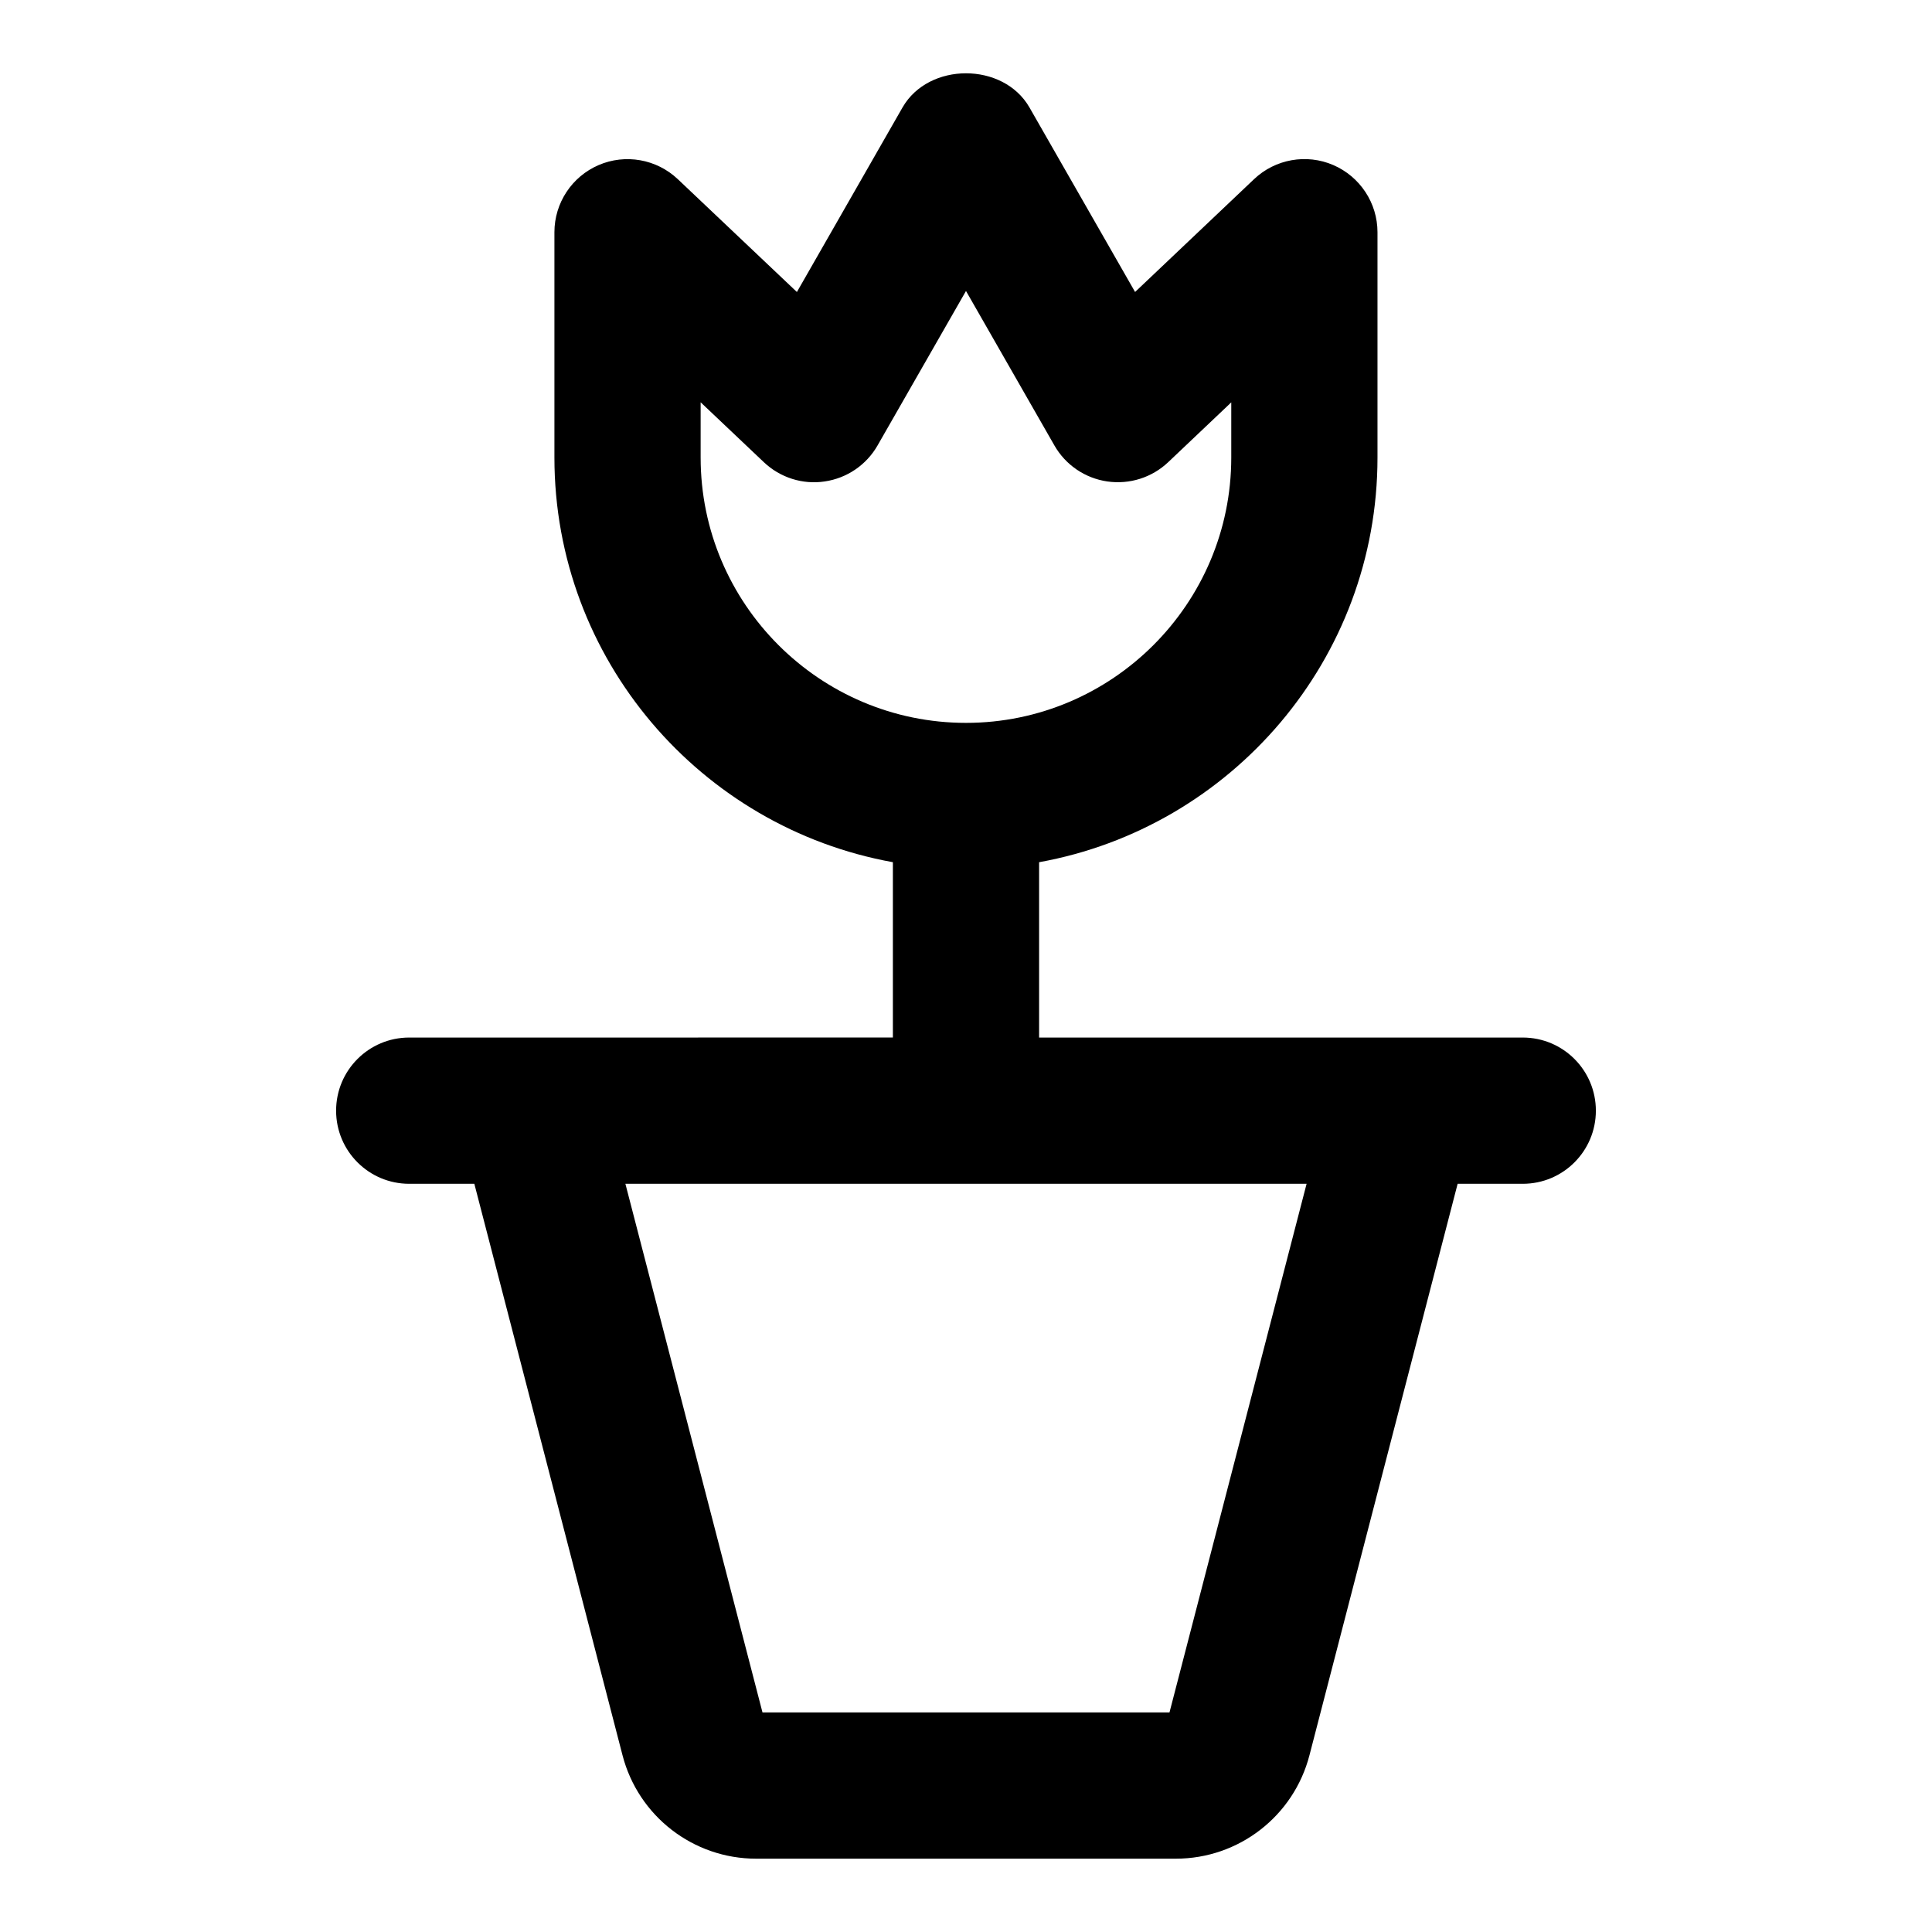
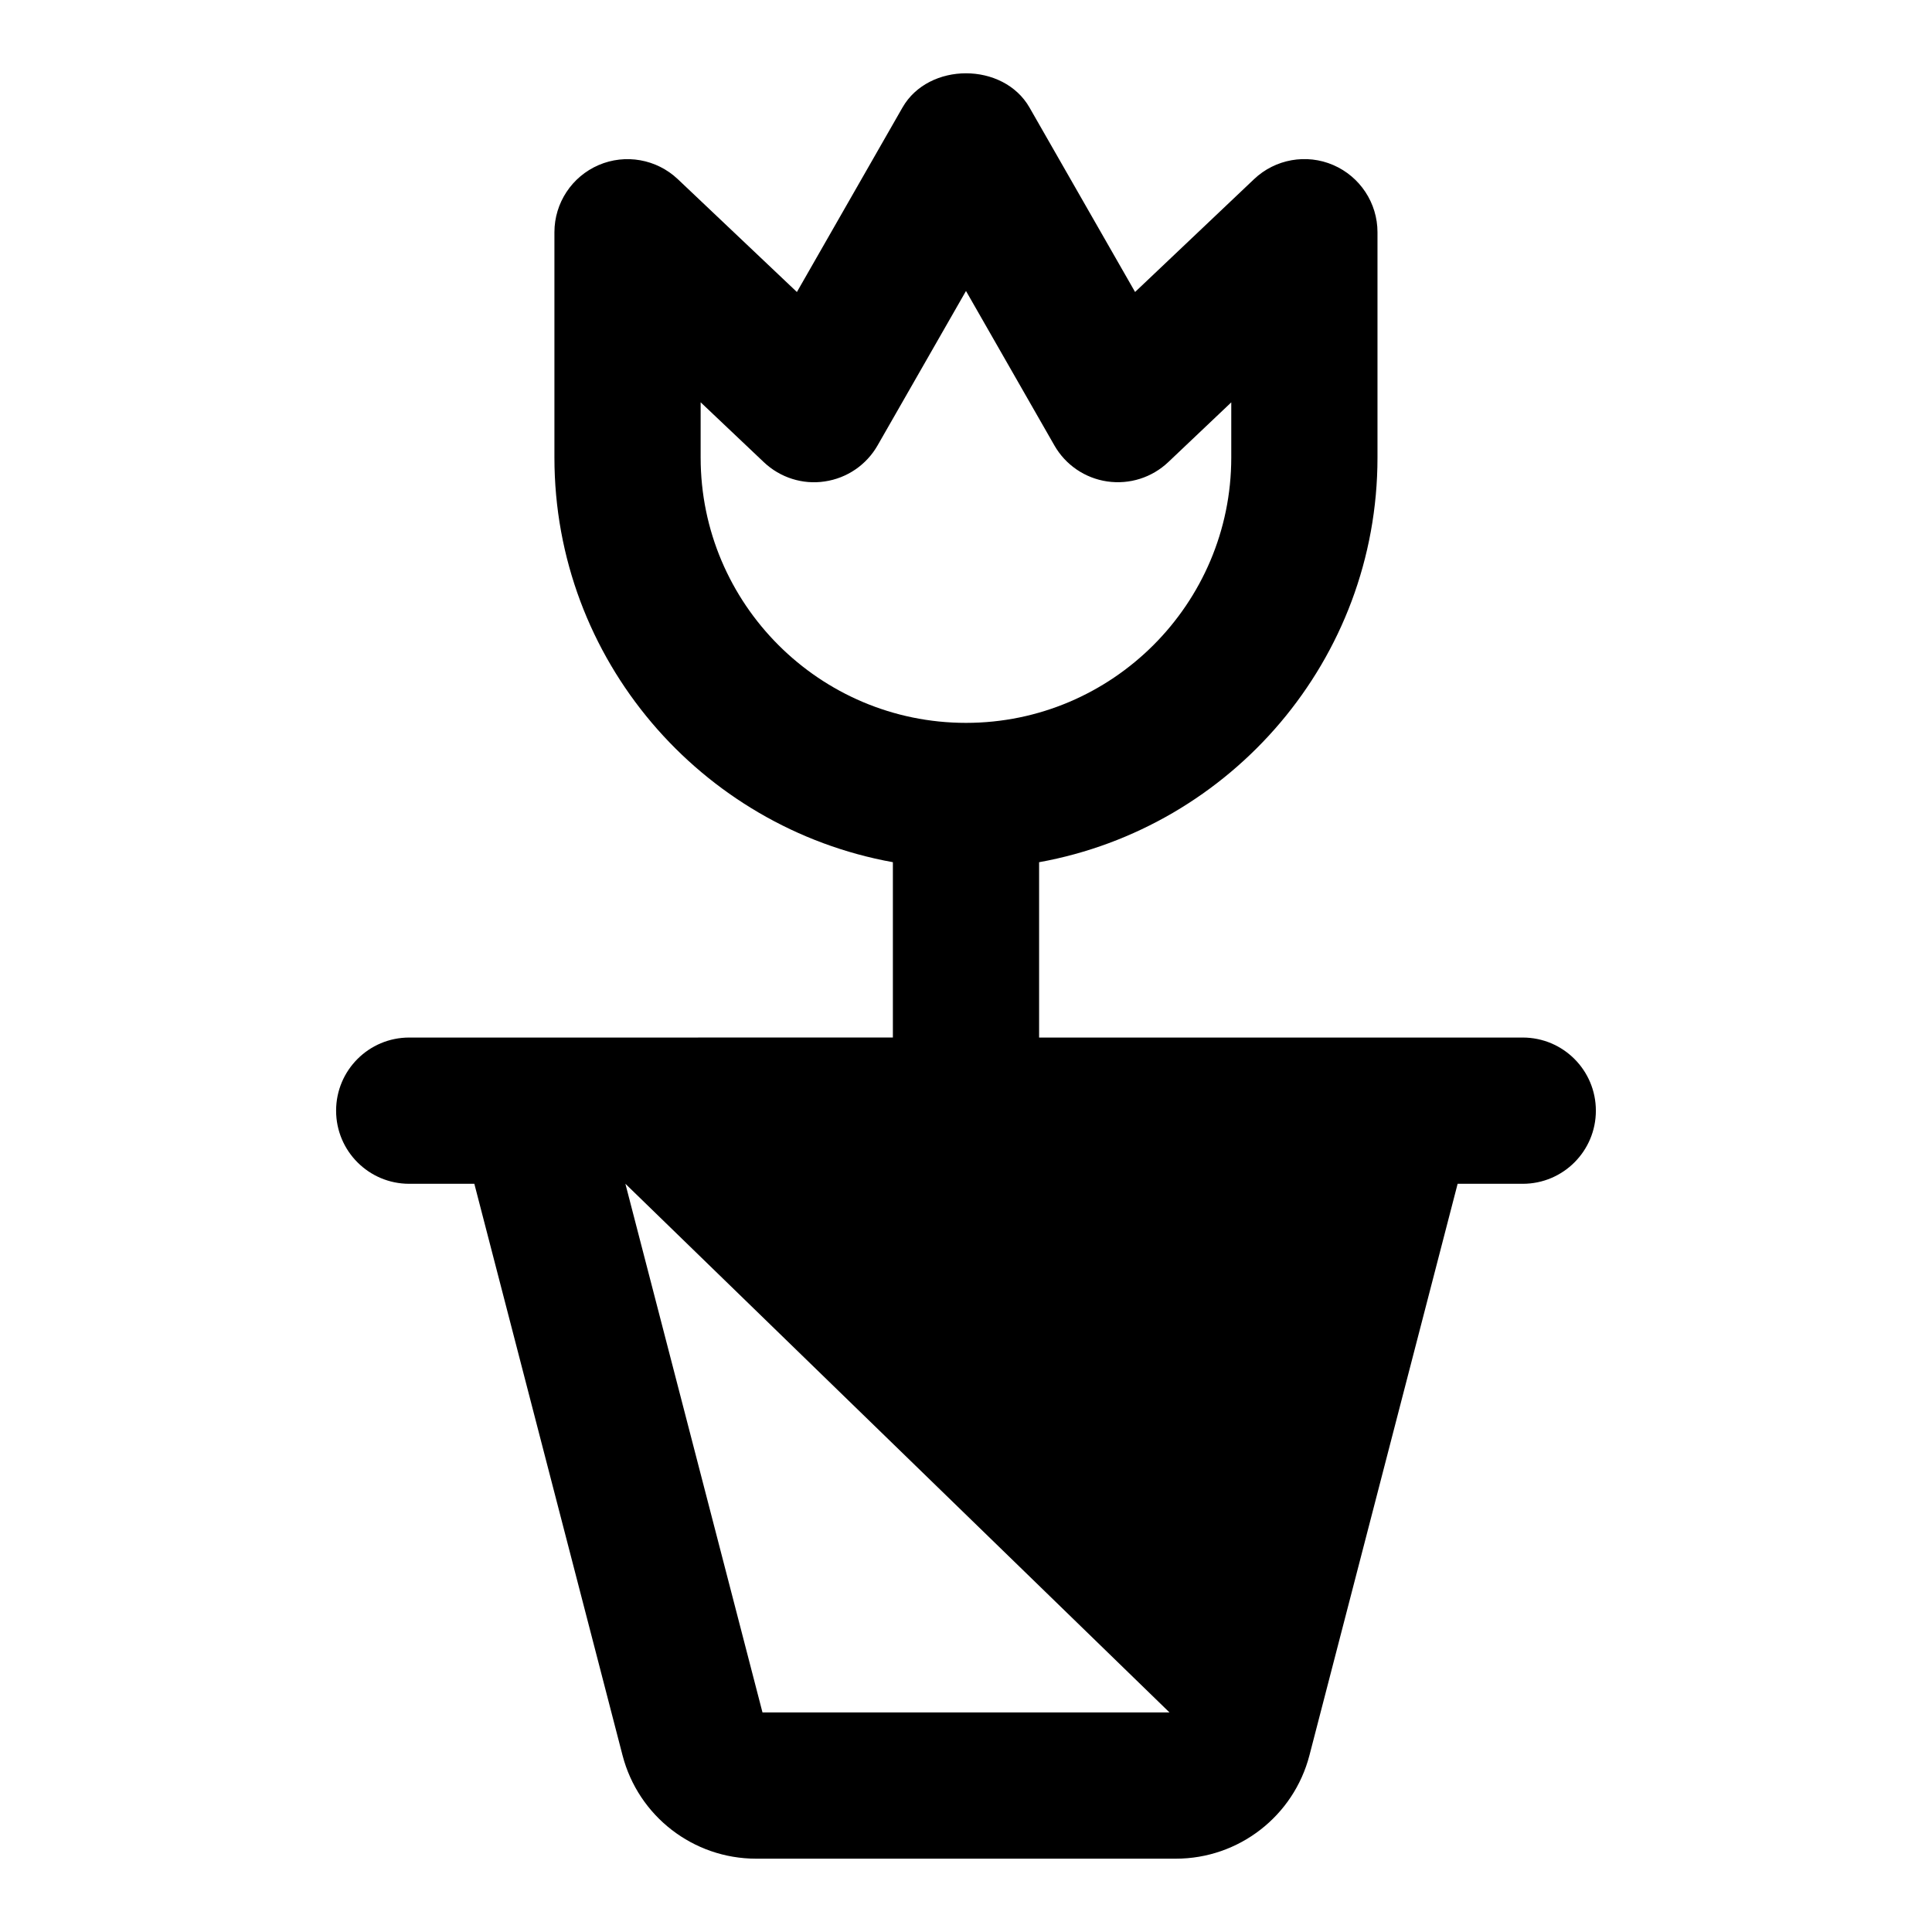
<svg xmlns="http://www.w3.org/2000/svg" fill="#000000" width="800px" height="800px" version="1.1" viewBox="144 144 512 512">
-   <path d="m252.45 418.96c-10.711 0-19.379 8.676-19.379 19.379 0 10.699 8.668 19.379 19.379 19.379h17.254l39.27 151.45c4.184 16.133 18.734 27.402 35.406 27.402h111.23c16.672 0 31.223-11.27 35.406-27.402l39.27-151.45h17.254c10.711 0 19.379-8.676 19.379-19.379 0-10.699-8.668-19.379-19.379-19.379h-128.17v-46.465c50.906-9.184 89.676-53.723 89.676-107.24v-59.711c0-7.738-4.617-14.742-11.73-17.809-7.078-3.055-15.367-1.59-20.984 3.746l-31.527 29.898-27.988-48.898c-6.926-12.074-26.719-12.074-33.645 0l-27.988 48.906-31.562-29.906c-5.641-5.336-13.91-6.773-20.969-3.738-7.113 3.055-11.73 10.059-11.73 17.797v59.711c0 53.516 38.781 98.059 89.695 107.24v46.465c-4.629 0.004-132.14 0.004-128.17 0.004zm77.227-153.7v-14.648l16.746 15.867c4.316 4.098 10.293 6 16.141 5.109 5.887-0.859 11.051-4.379 14.004-9.547l23.43-40.93 23.426 40.93c2.953 5.168 8.117 8.688 14.004 9.547 5.941 0.859 11.848-1.031 16.16-5.109l16.711-15.848v14.629c-0.004 38.762-31.547 70.309-70.301 70.309-38.773 0-70.32-31.547-70.32-70.309zm124.25 332.55h-107.86l-36.332-140.1h180.53z" />
+   <path d="m252.45 418.96c-10.711 0-19.379 8.676-19.379 19.379 0 10.699 8.668 19.379 19.379 19.379h17.254l39.27 151.45c4.184 16.133 18.734 27.402 35.406 27.402h111.23c16.672 0 31.223-11.27 35.406-27.402l39.27-151.45h17.254c10.711 0 19.379-8.676 19.379-19.379 0-10.699-8.668-19.379-19.379-19.379h-128.17v-46.465c50.906-9.184 89.676-53.723 89.676-107.24v-59.711c0-7.738-4.617-14.742-11.73-17.809-7.078-3.055-15.367-1.59-20.984 3.746l-31.527 29.898-27.988-48.898c-6.926-12.074-26.719-12.074-33.645 0l-27.988 48.906-31.562-29.906c-5.641-5.336-13.91-6.773-20.969-3.738-7.113 3.055-11.73 10.059-11.73 17.797v59.711c0 53.516 38.781 98.059 89.695 107.24v46.465c-4.629 0.004-132.14 0.004-128.17 0.004zm77.227-153.7v-14.648l16.746 15.867c4.316 4.098 10.293 6 16.141 5.109 5.887-0.859 11.051-4.379 14.004-9.547l23.43-40.93 23.426 40.93c2.953 5.168 8.117 8.688 14.004 9.547 5.941 0.859 11.848-1.031 16.16-5.109l16.711-15.848v14.629c-0.004 38.762-31.547 70.309-70.301 70.309-38.773 0-70.32-31.547-70.32-70.309zm124.25 332.55h-107.86l-36.332-140.1z" />
</svg>